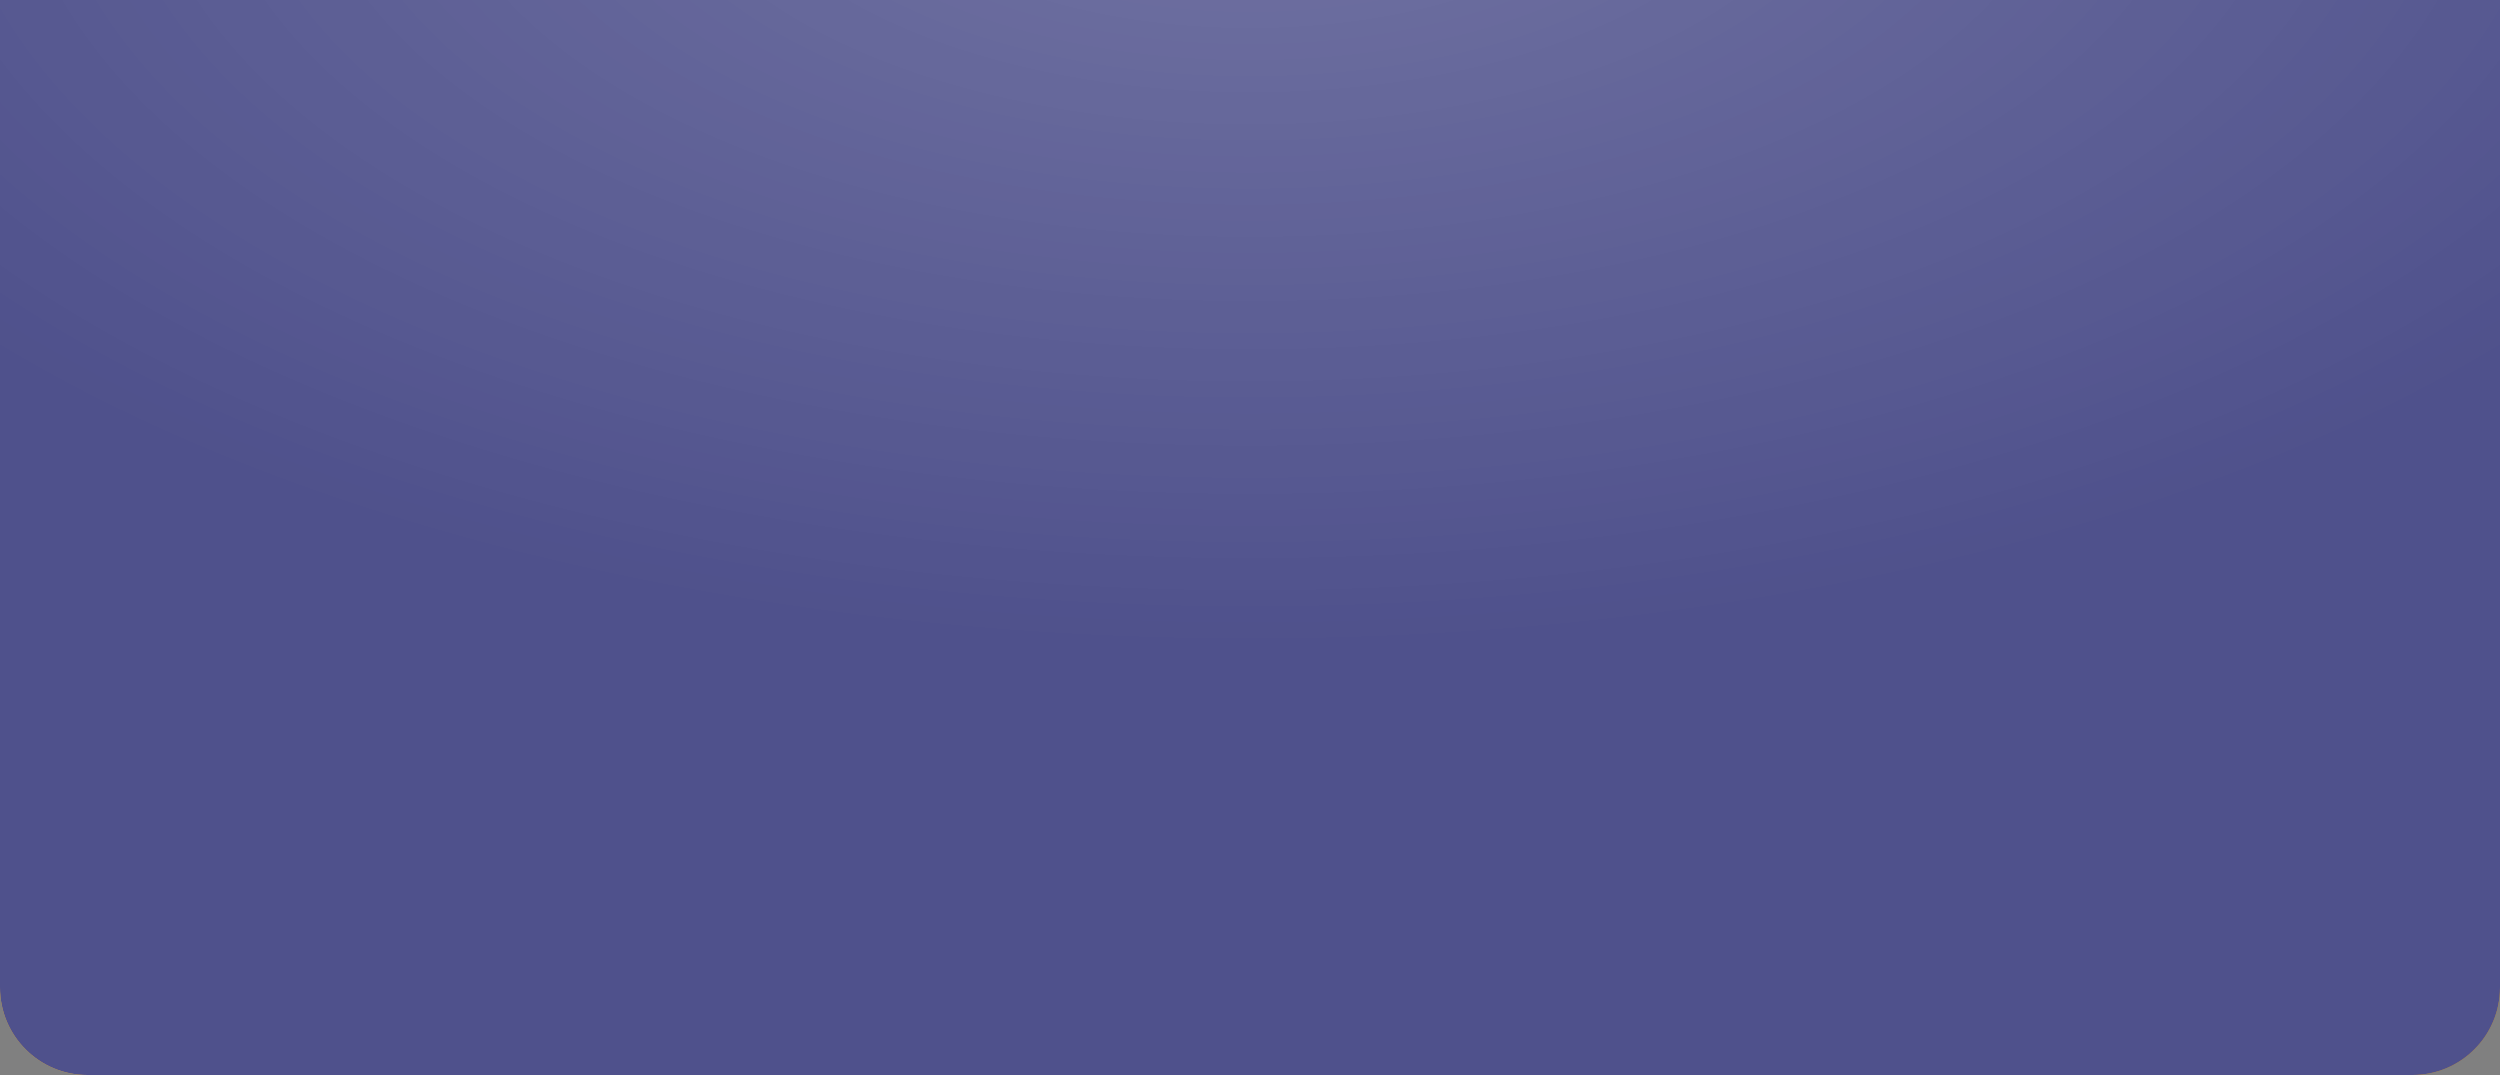
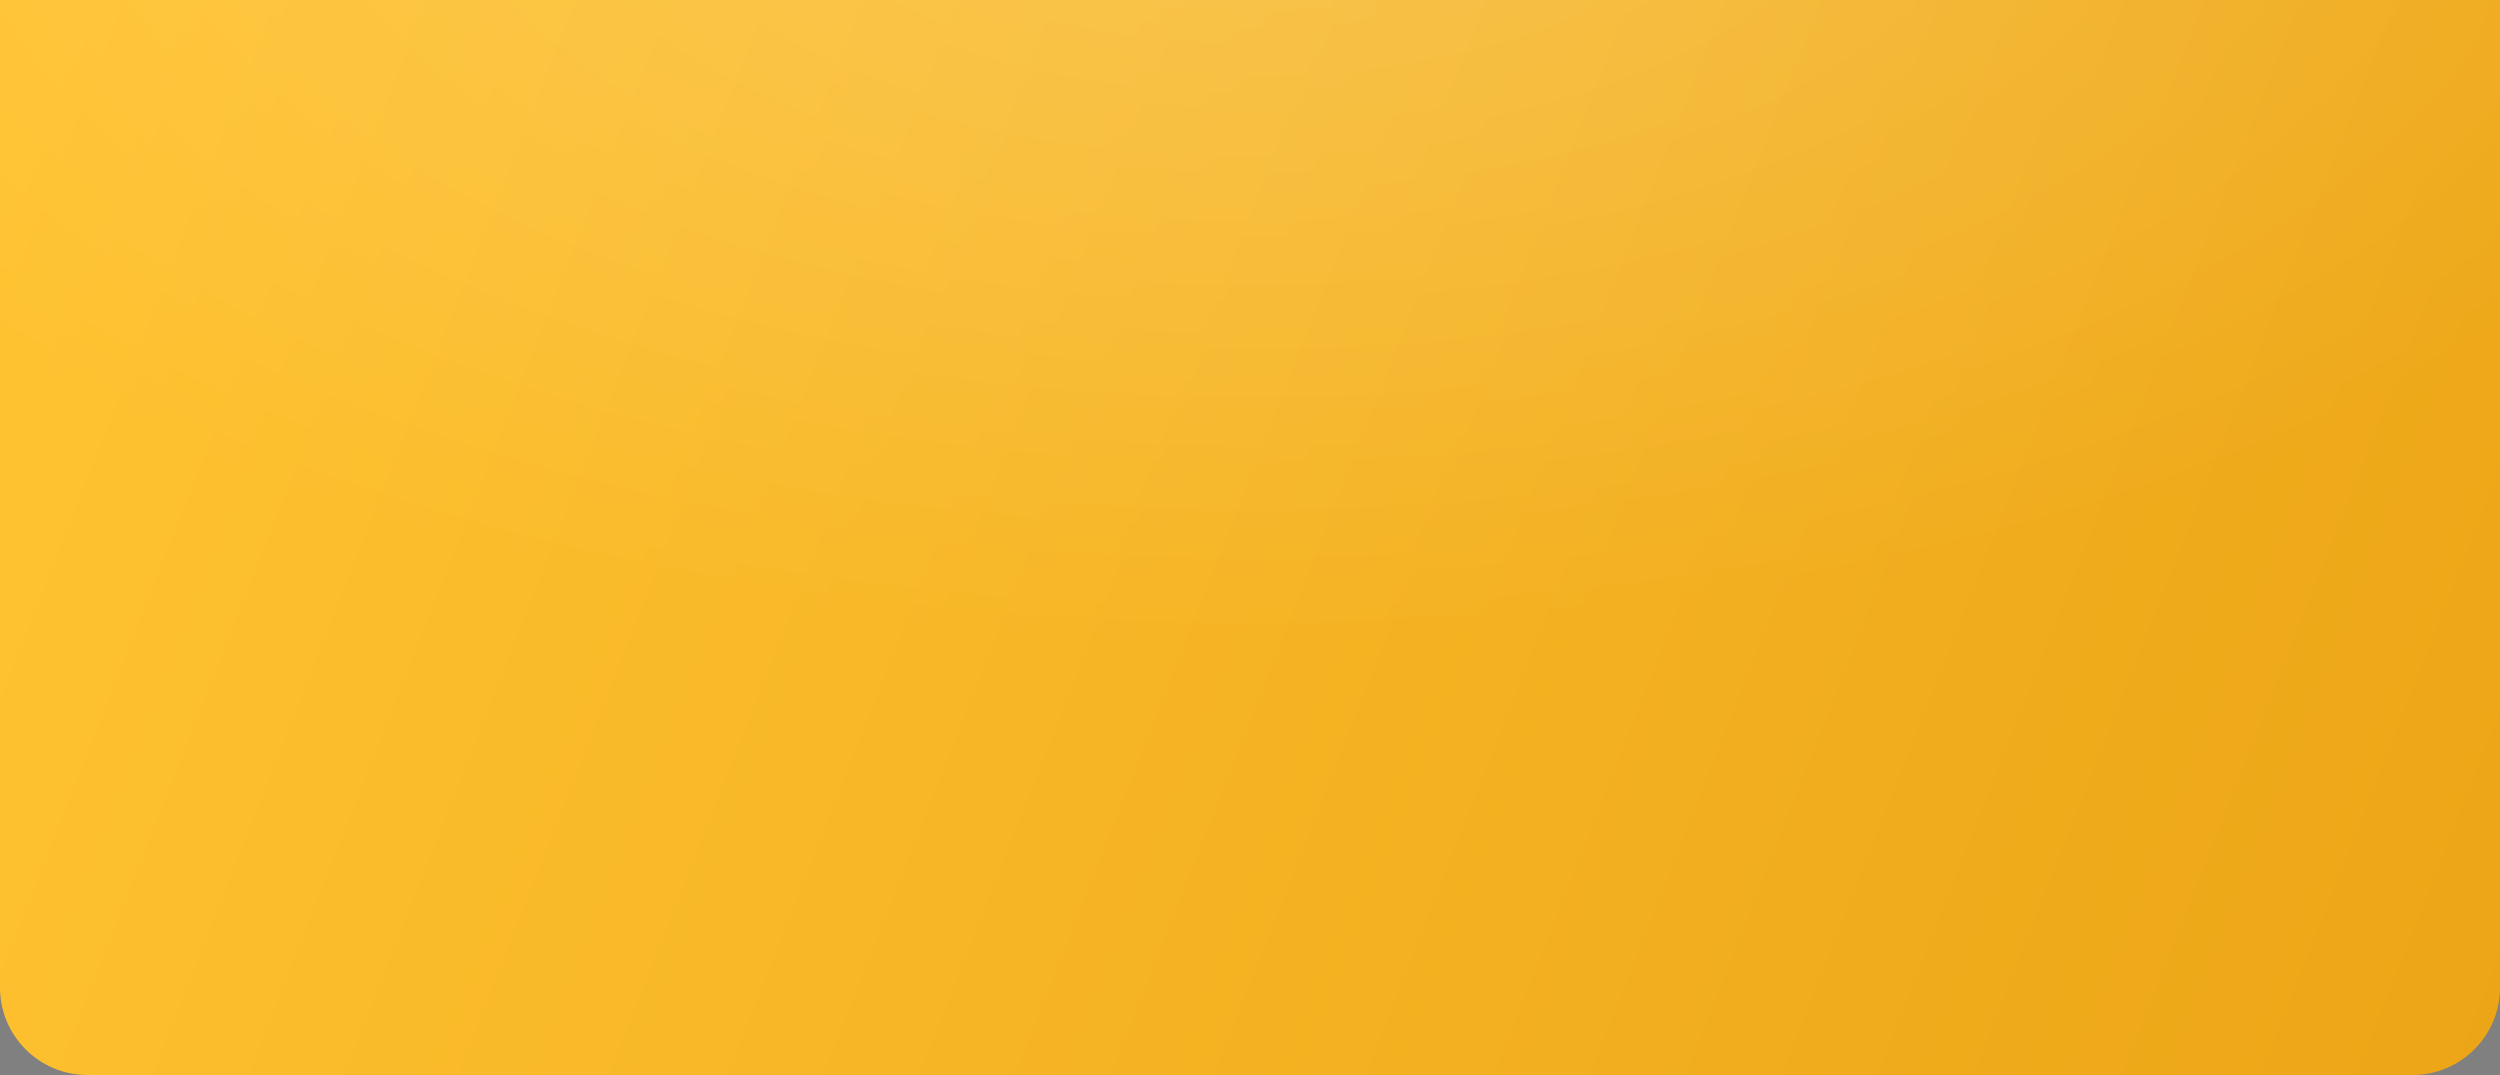
<svg xmlns="http://www.w3.org/2000/svg" width="200" height="86" viewBox="0 0 200 86" fill="none">
  <rect x="0" y="0" width="200" height="86" fill="#808080" stroke="none" />
  <path d="M0 -14H200V79C200 82.866 196.866 86 193 86H7C3.134 86 0 82.866 0 79V-14Z" fill="url(#paint0_linear_49_49)" />
-   <path d="M0 -14H200V79C200 82.866 196.866 86 193 86H7C3.134 86 0 82.866 0 79V-14Z" fill="#4F518C" />
  <path d="M0 -14H200V79C200 82.866 196.866 86 193 86H7C3.134 86 0 82.866 0 79V-14Z" fill="url(#paint1_radial_49_49)" fill-opacity="0.2" />
  <defs>
    <linearGradient id="paint0_linear_49_49" x1="6.422" y1="-6.424" x2="205.517" y2="71.992" gradientUnits="userSpaceOnUse">
      <stop stop-color="#FFC331" />
      <stop offset="1" stop-color="#ECA516" />
    </linearGradient>
    <radialGradient id="paint1_radial_49_49" cx="0" cy="0" r="1" gradientUnits="userSpaceOnUse" gradientTransform="translate(100 -14) rotate(90) scale(65.741 131.481)">
      <stop stop-color="white" />
      <stop offset="1" stop-color="white" stop-opacity="0" />
    </radialGradient>
  </defs>
</svg>